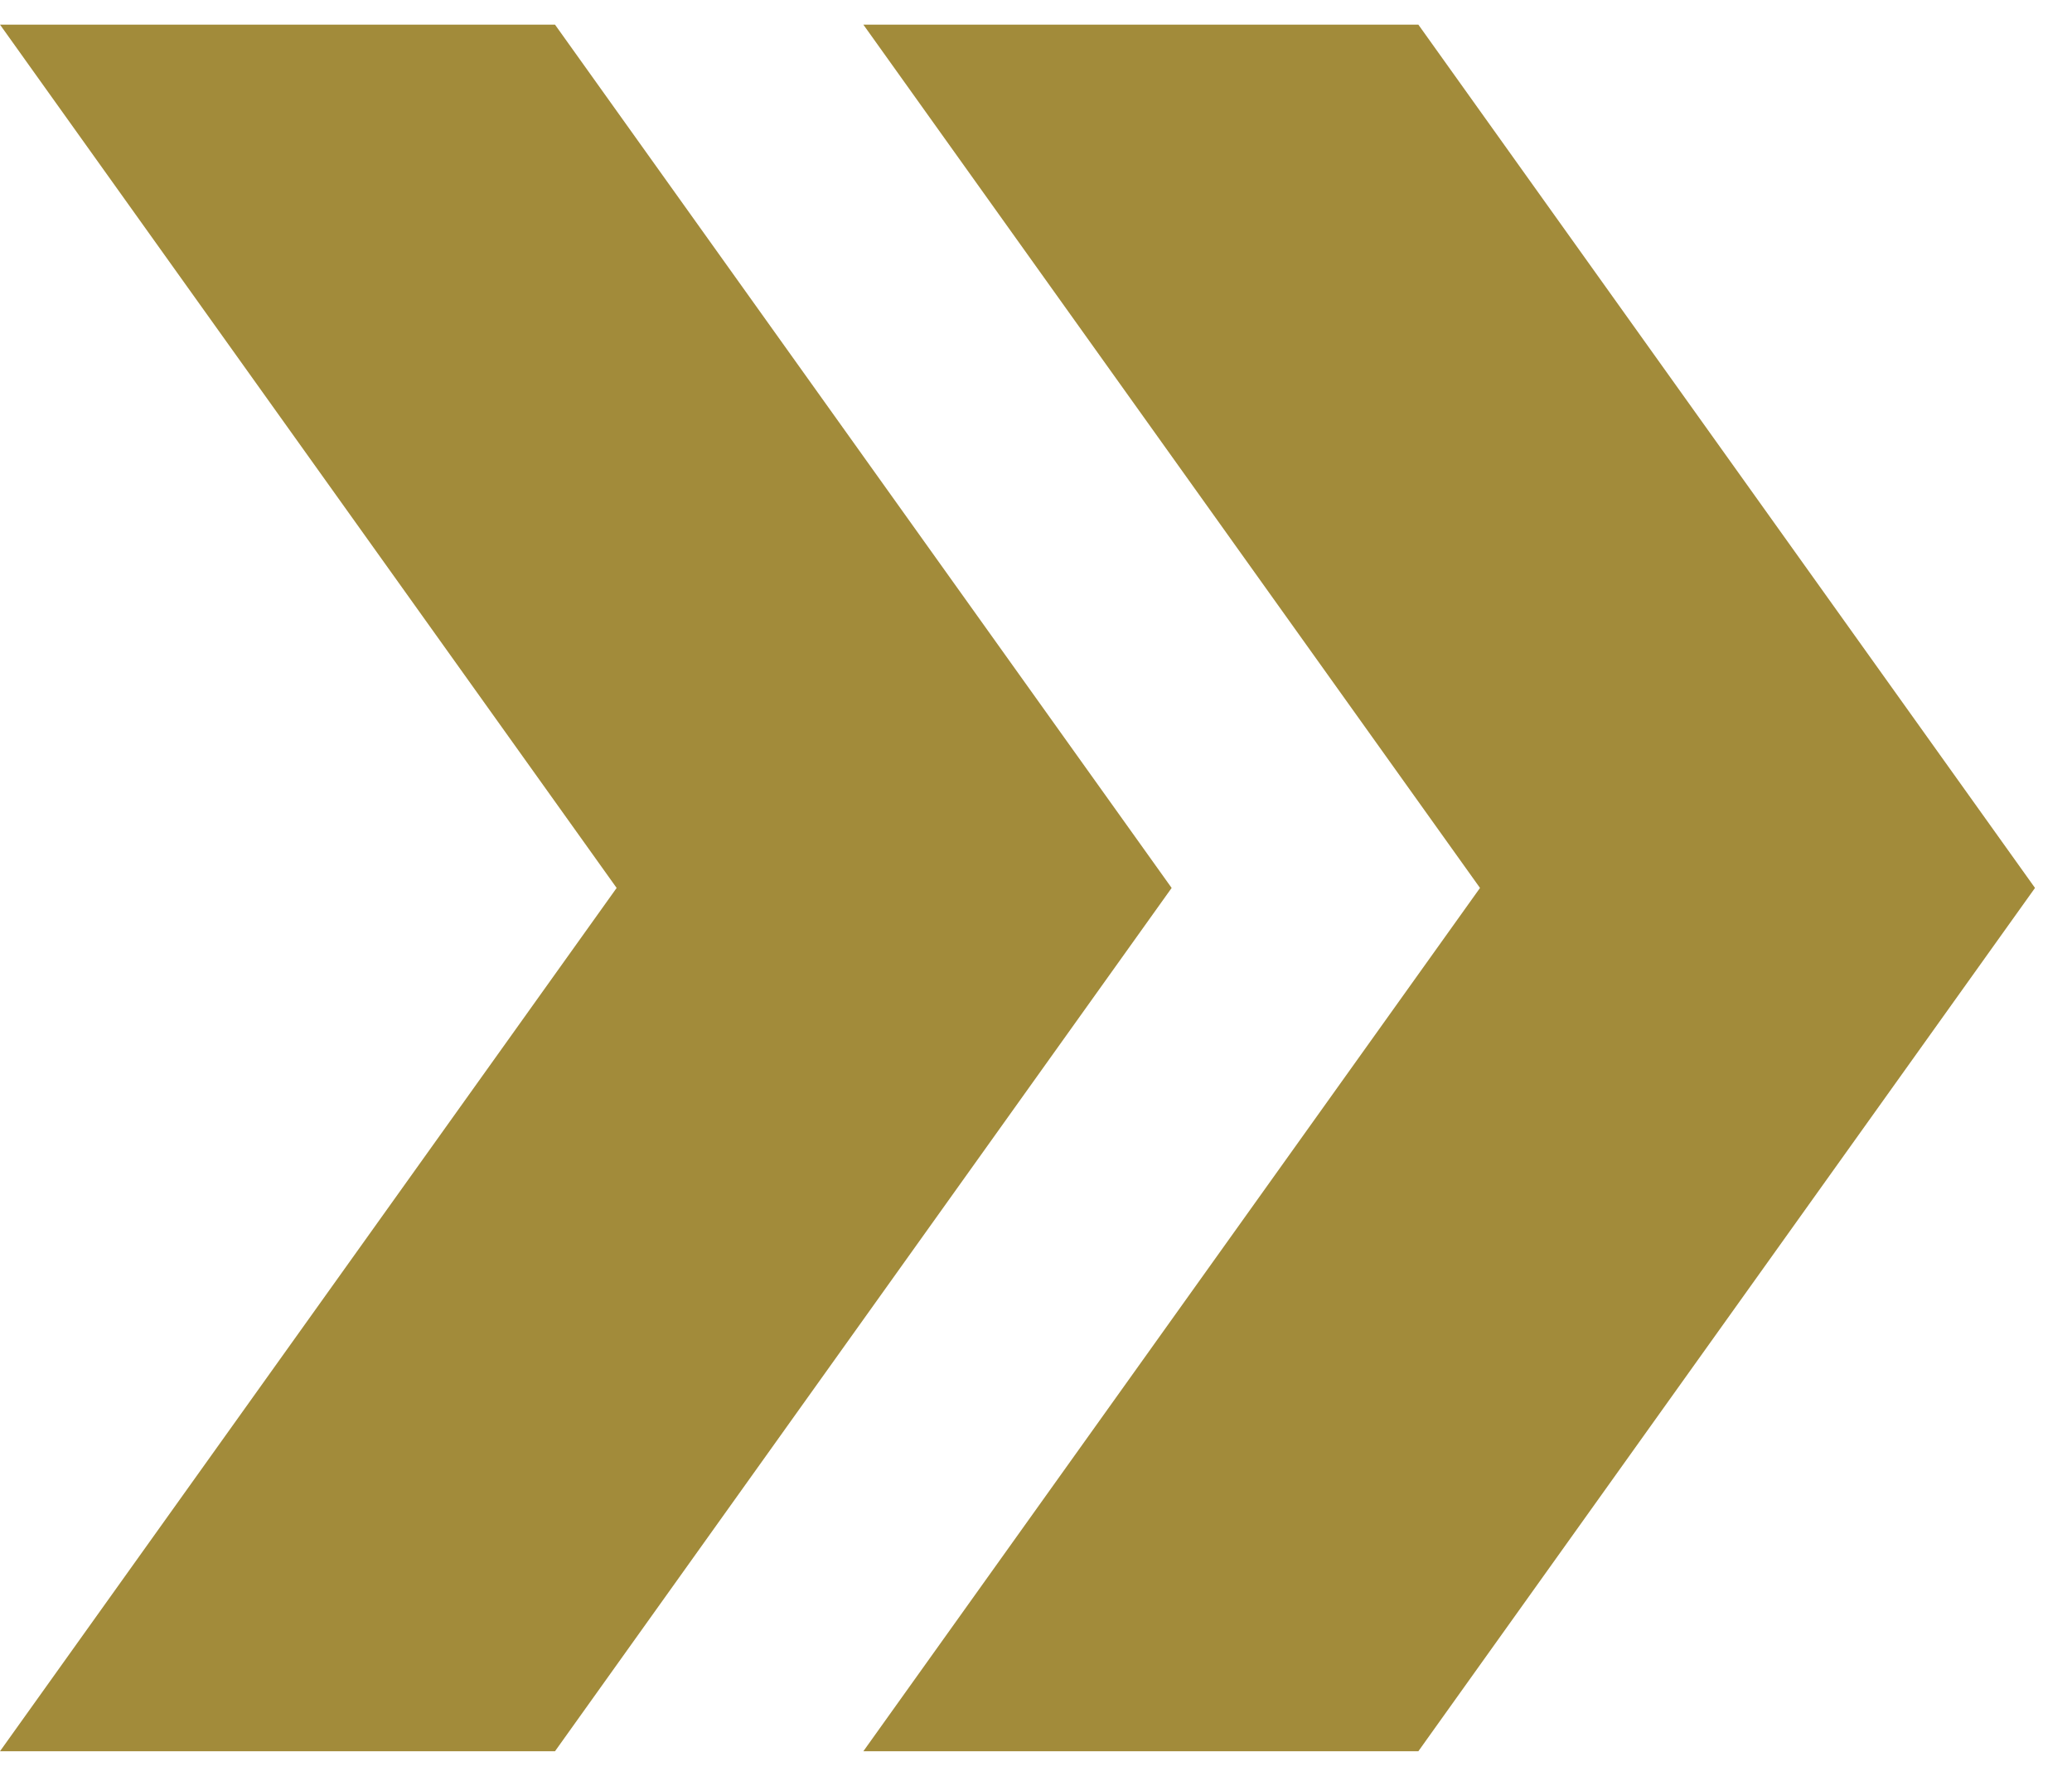
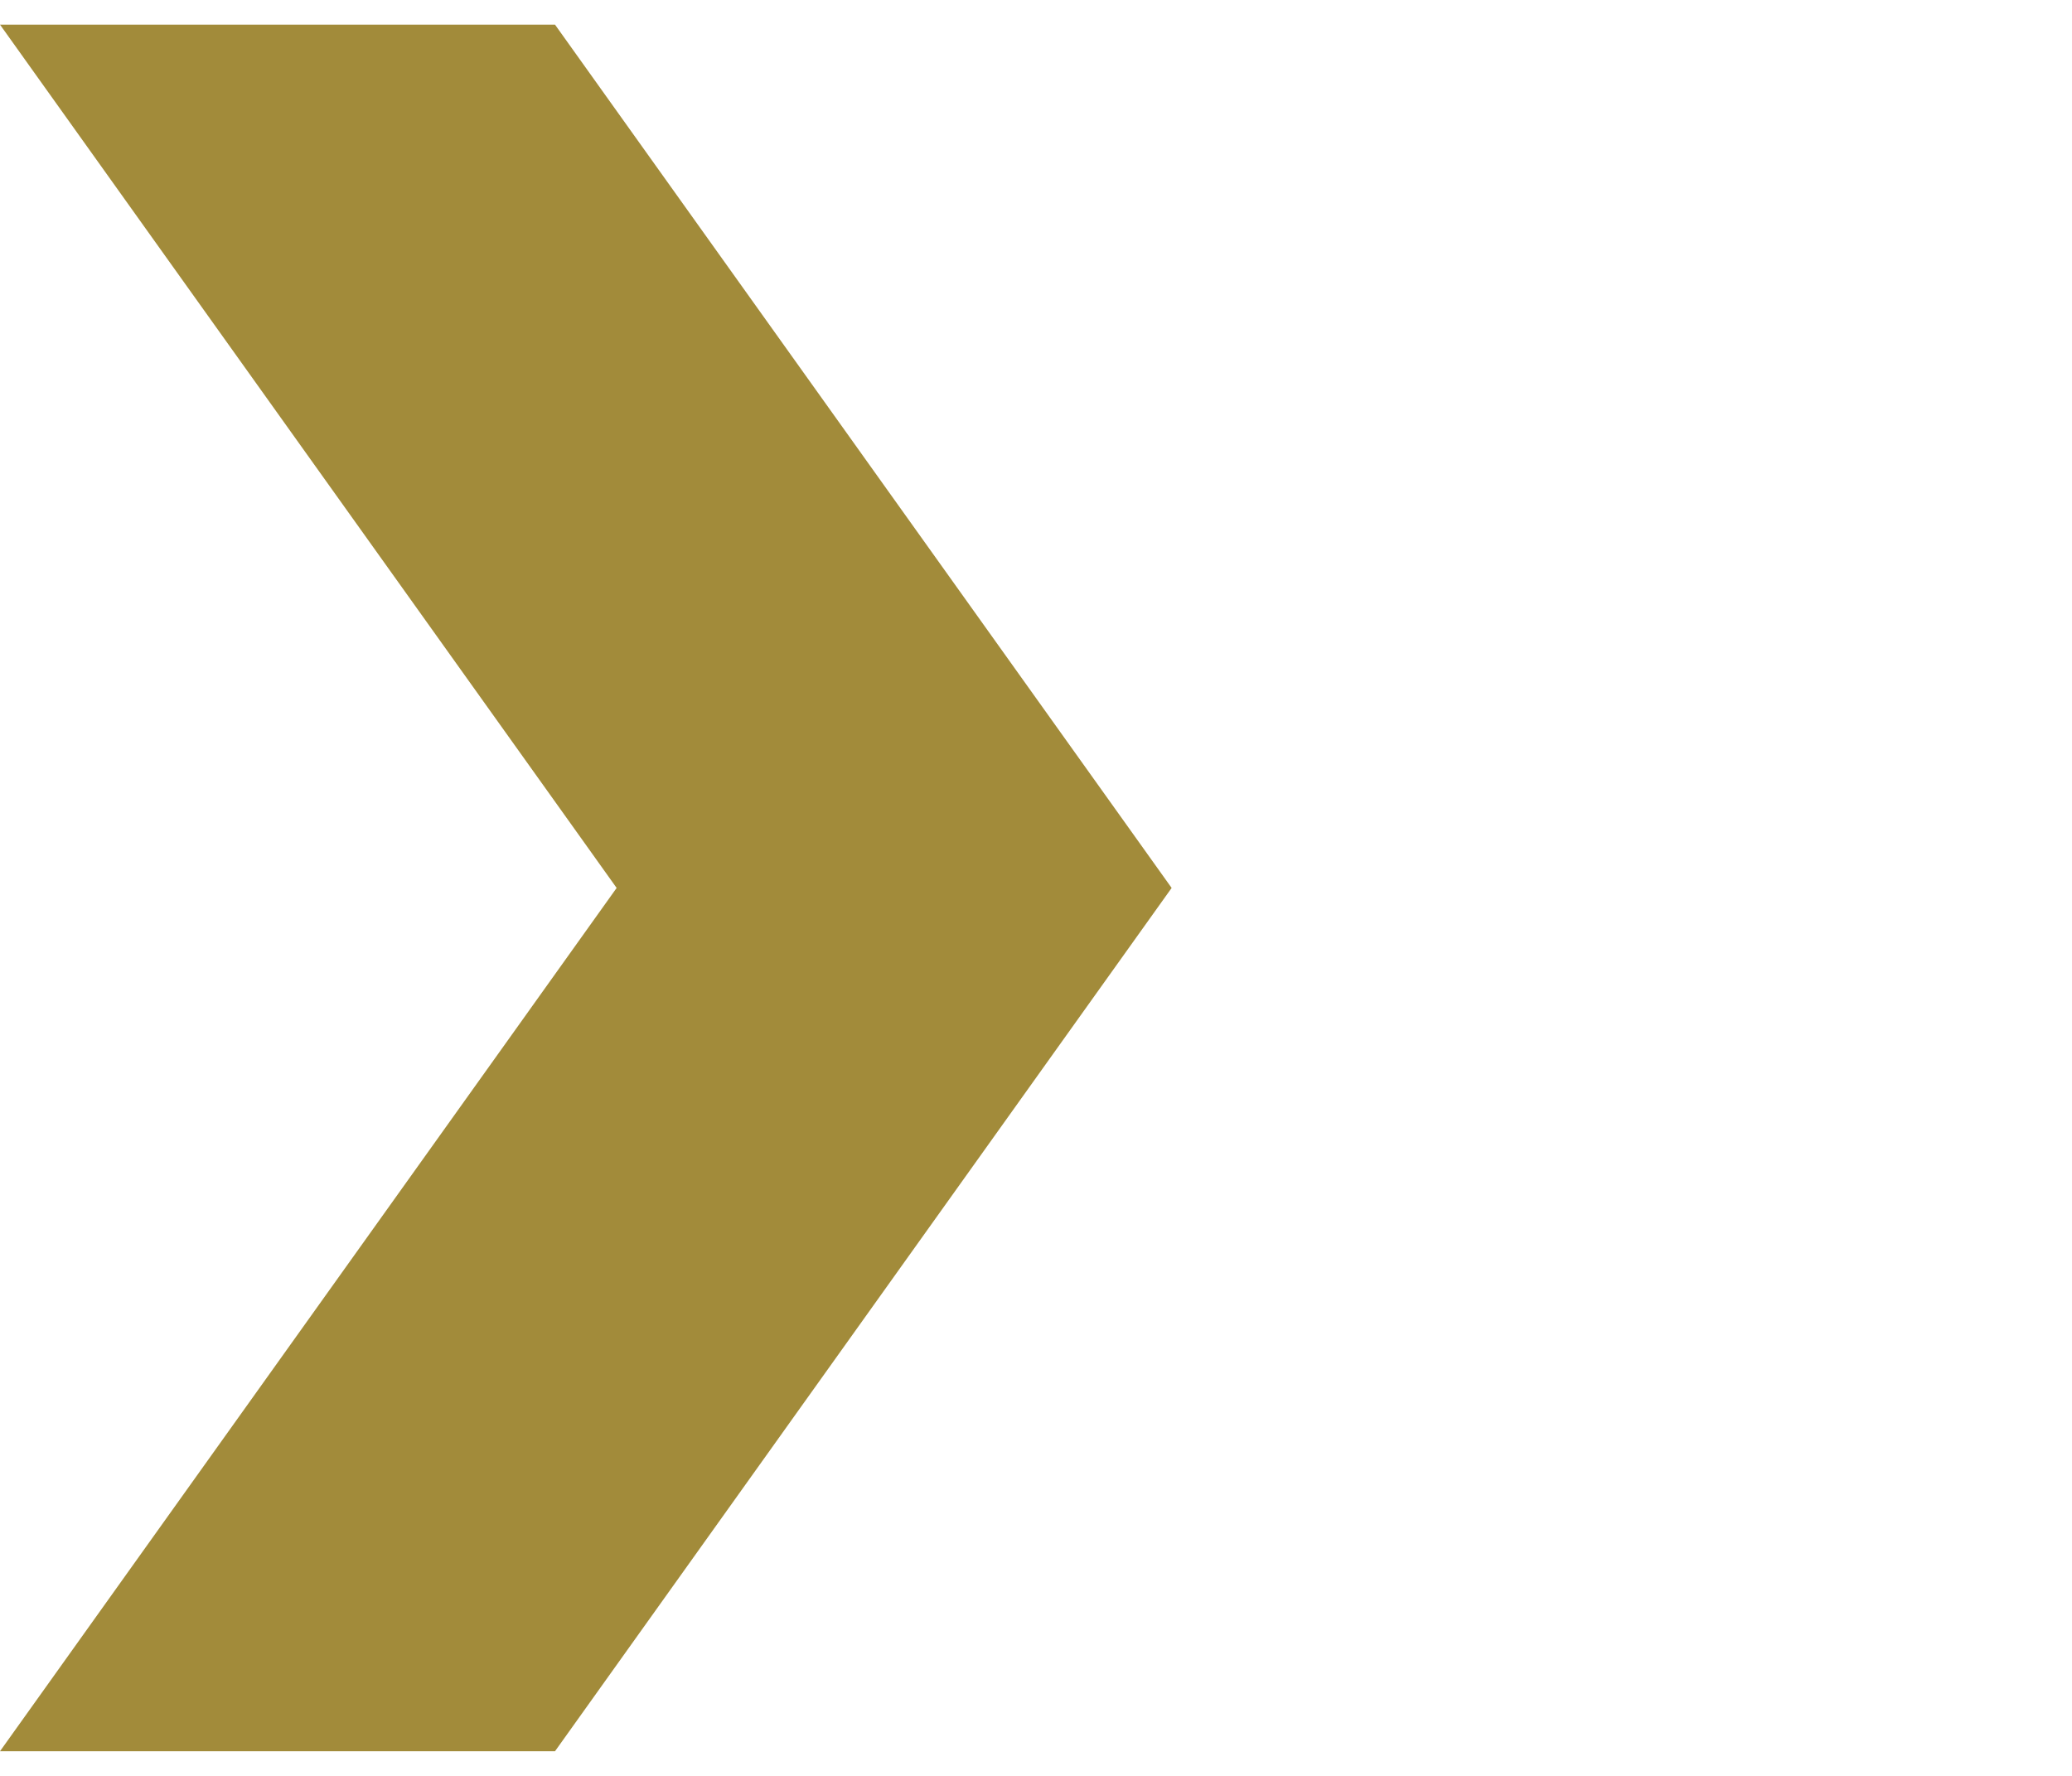
<svg xmlns="http://www.w3.org/2000/svg" width="28" height="24" viewBox="0 0 28 24" fill="none">
-   <path d="M19.167 0.333H11.667L20 12L11.667 23.667H19.167L27.5 12L19.167 0.333Z" fill="#A28B3A" />
  <path d="M7.5 0.333H0L8.333 12L0 23.667H7.5L15.833 12L7.5 0.333Z" fill="#A28B3A" />
</svg>